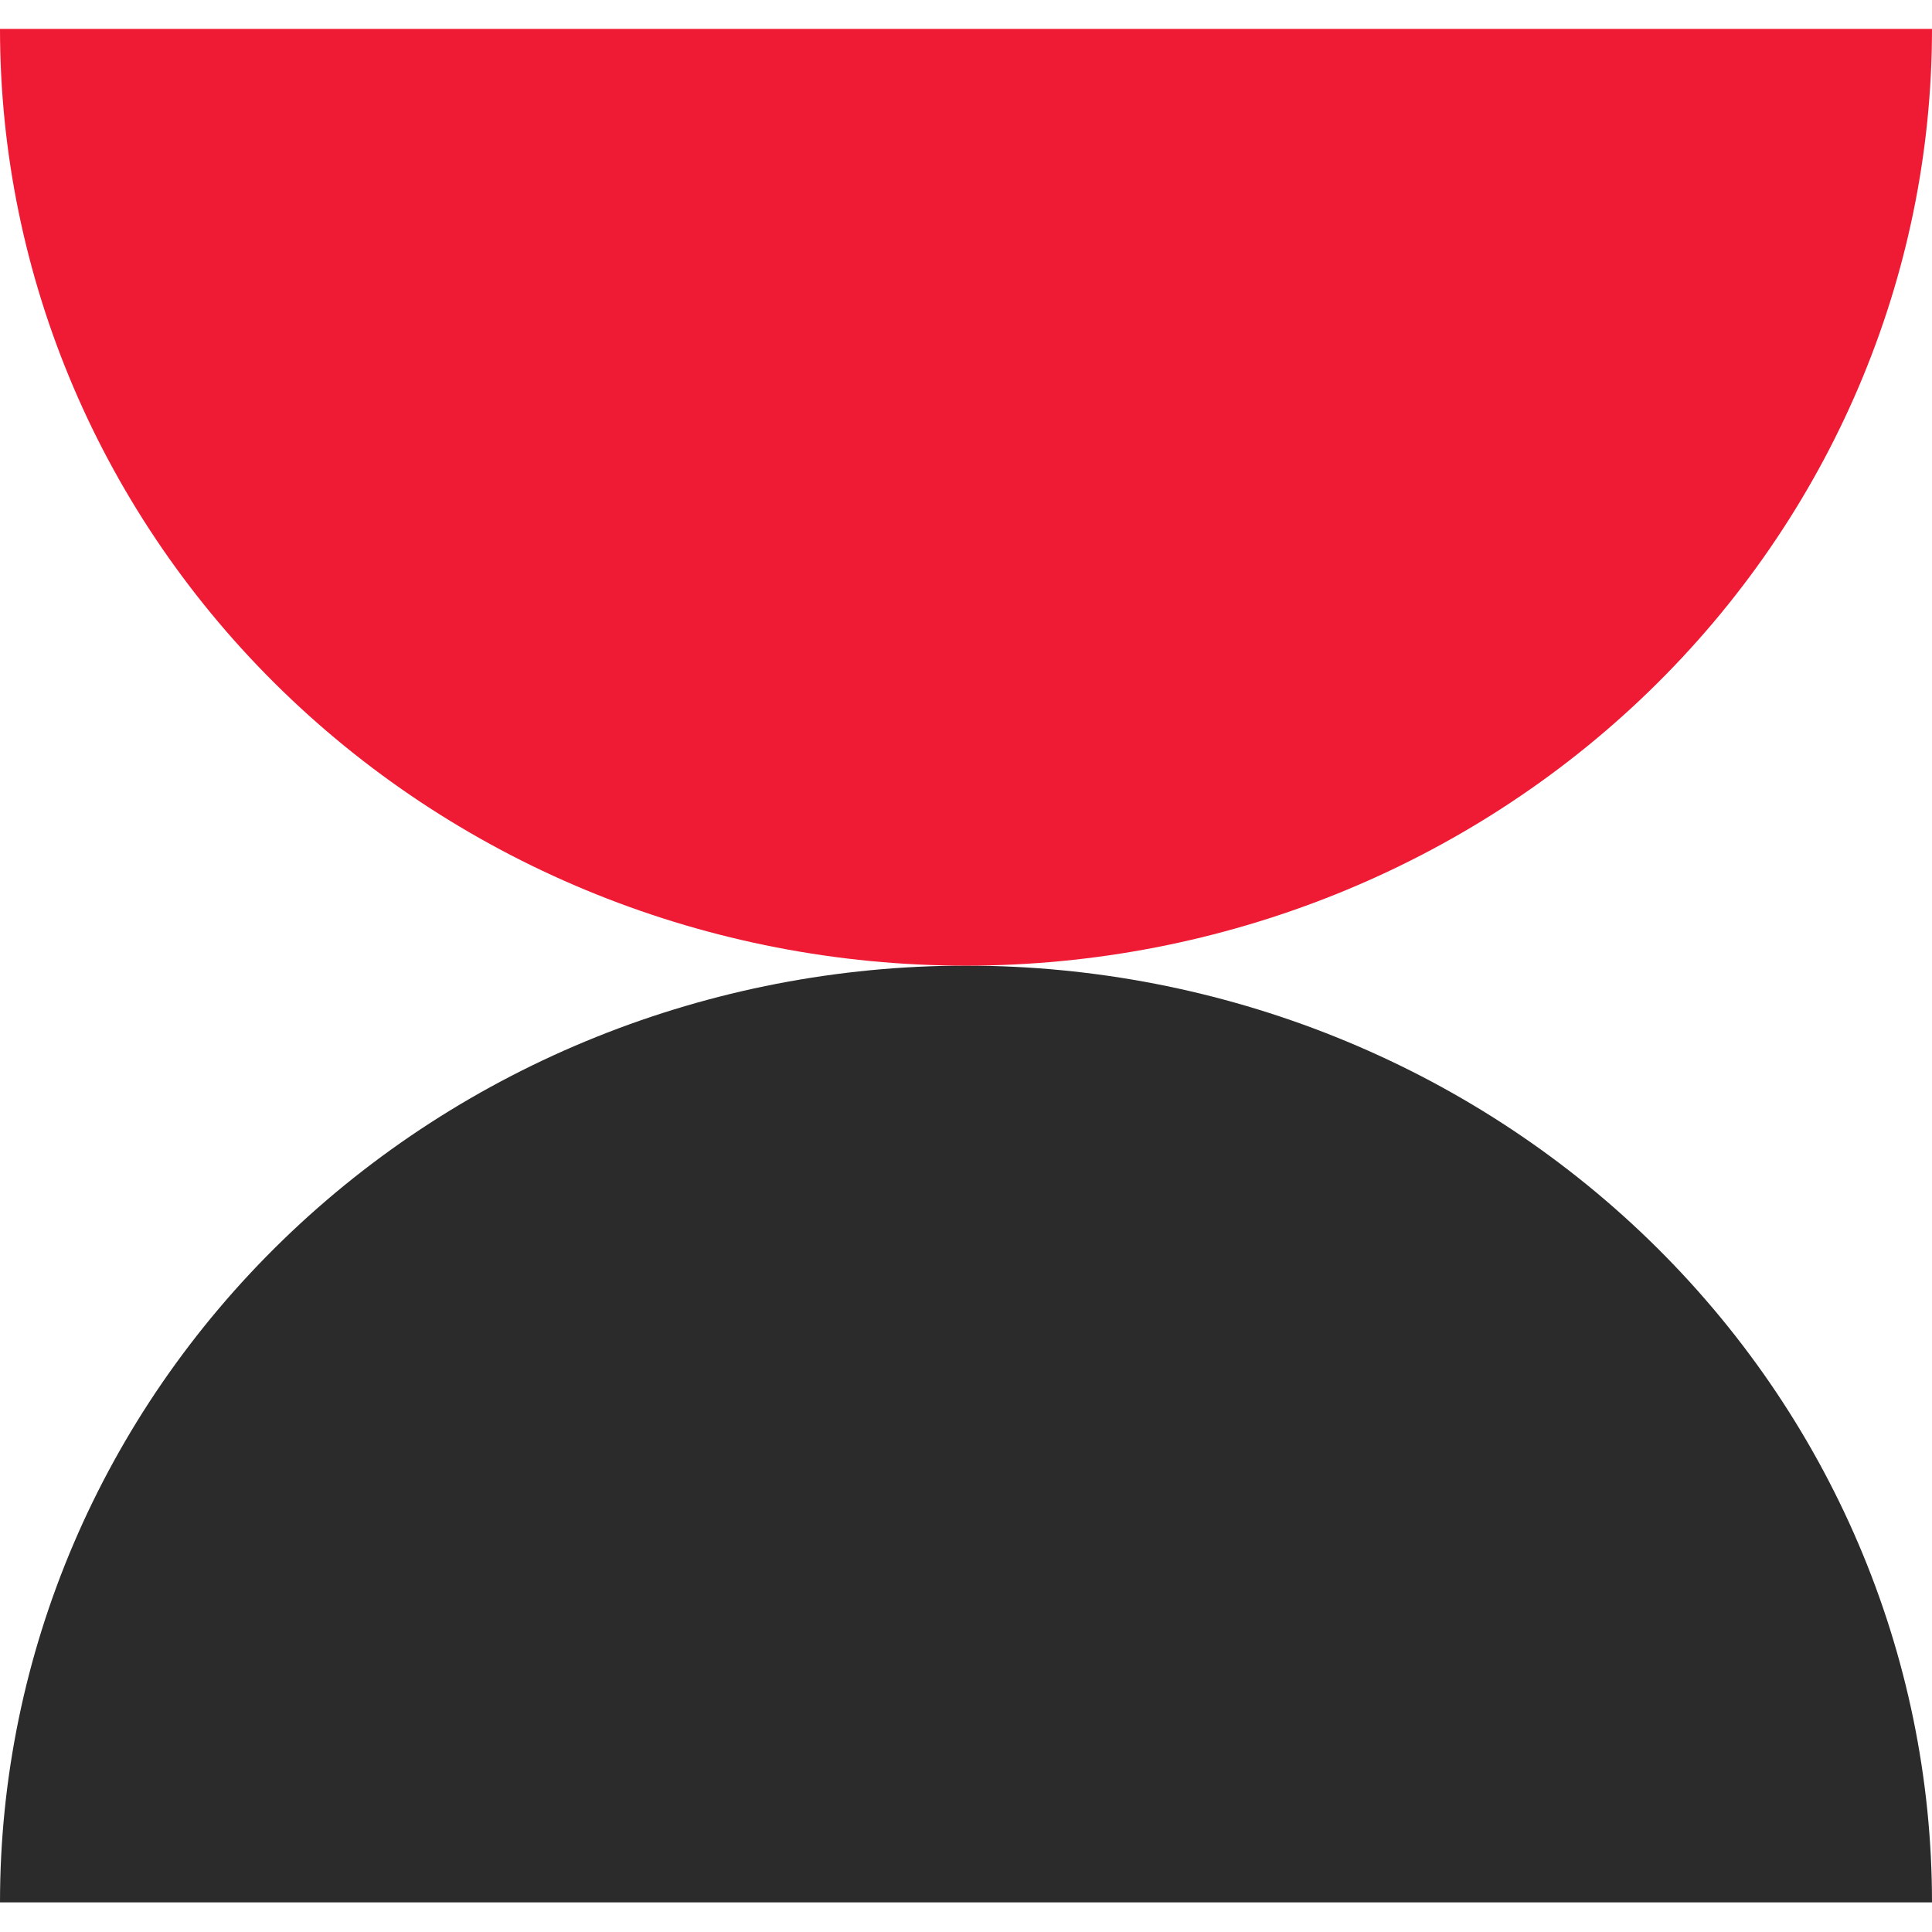
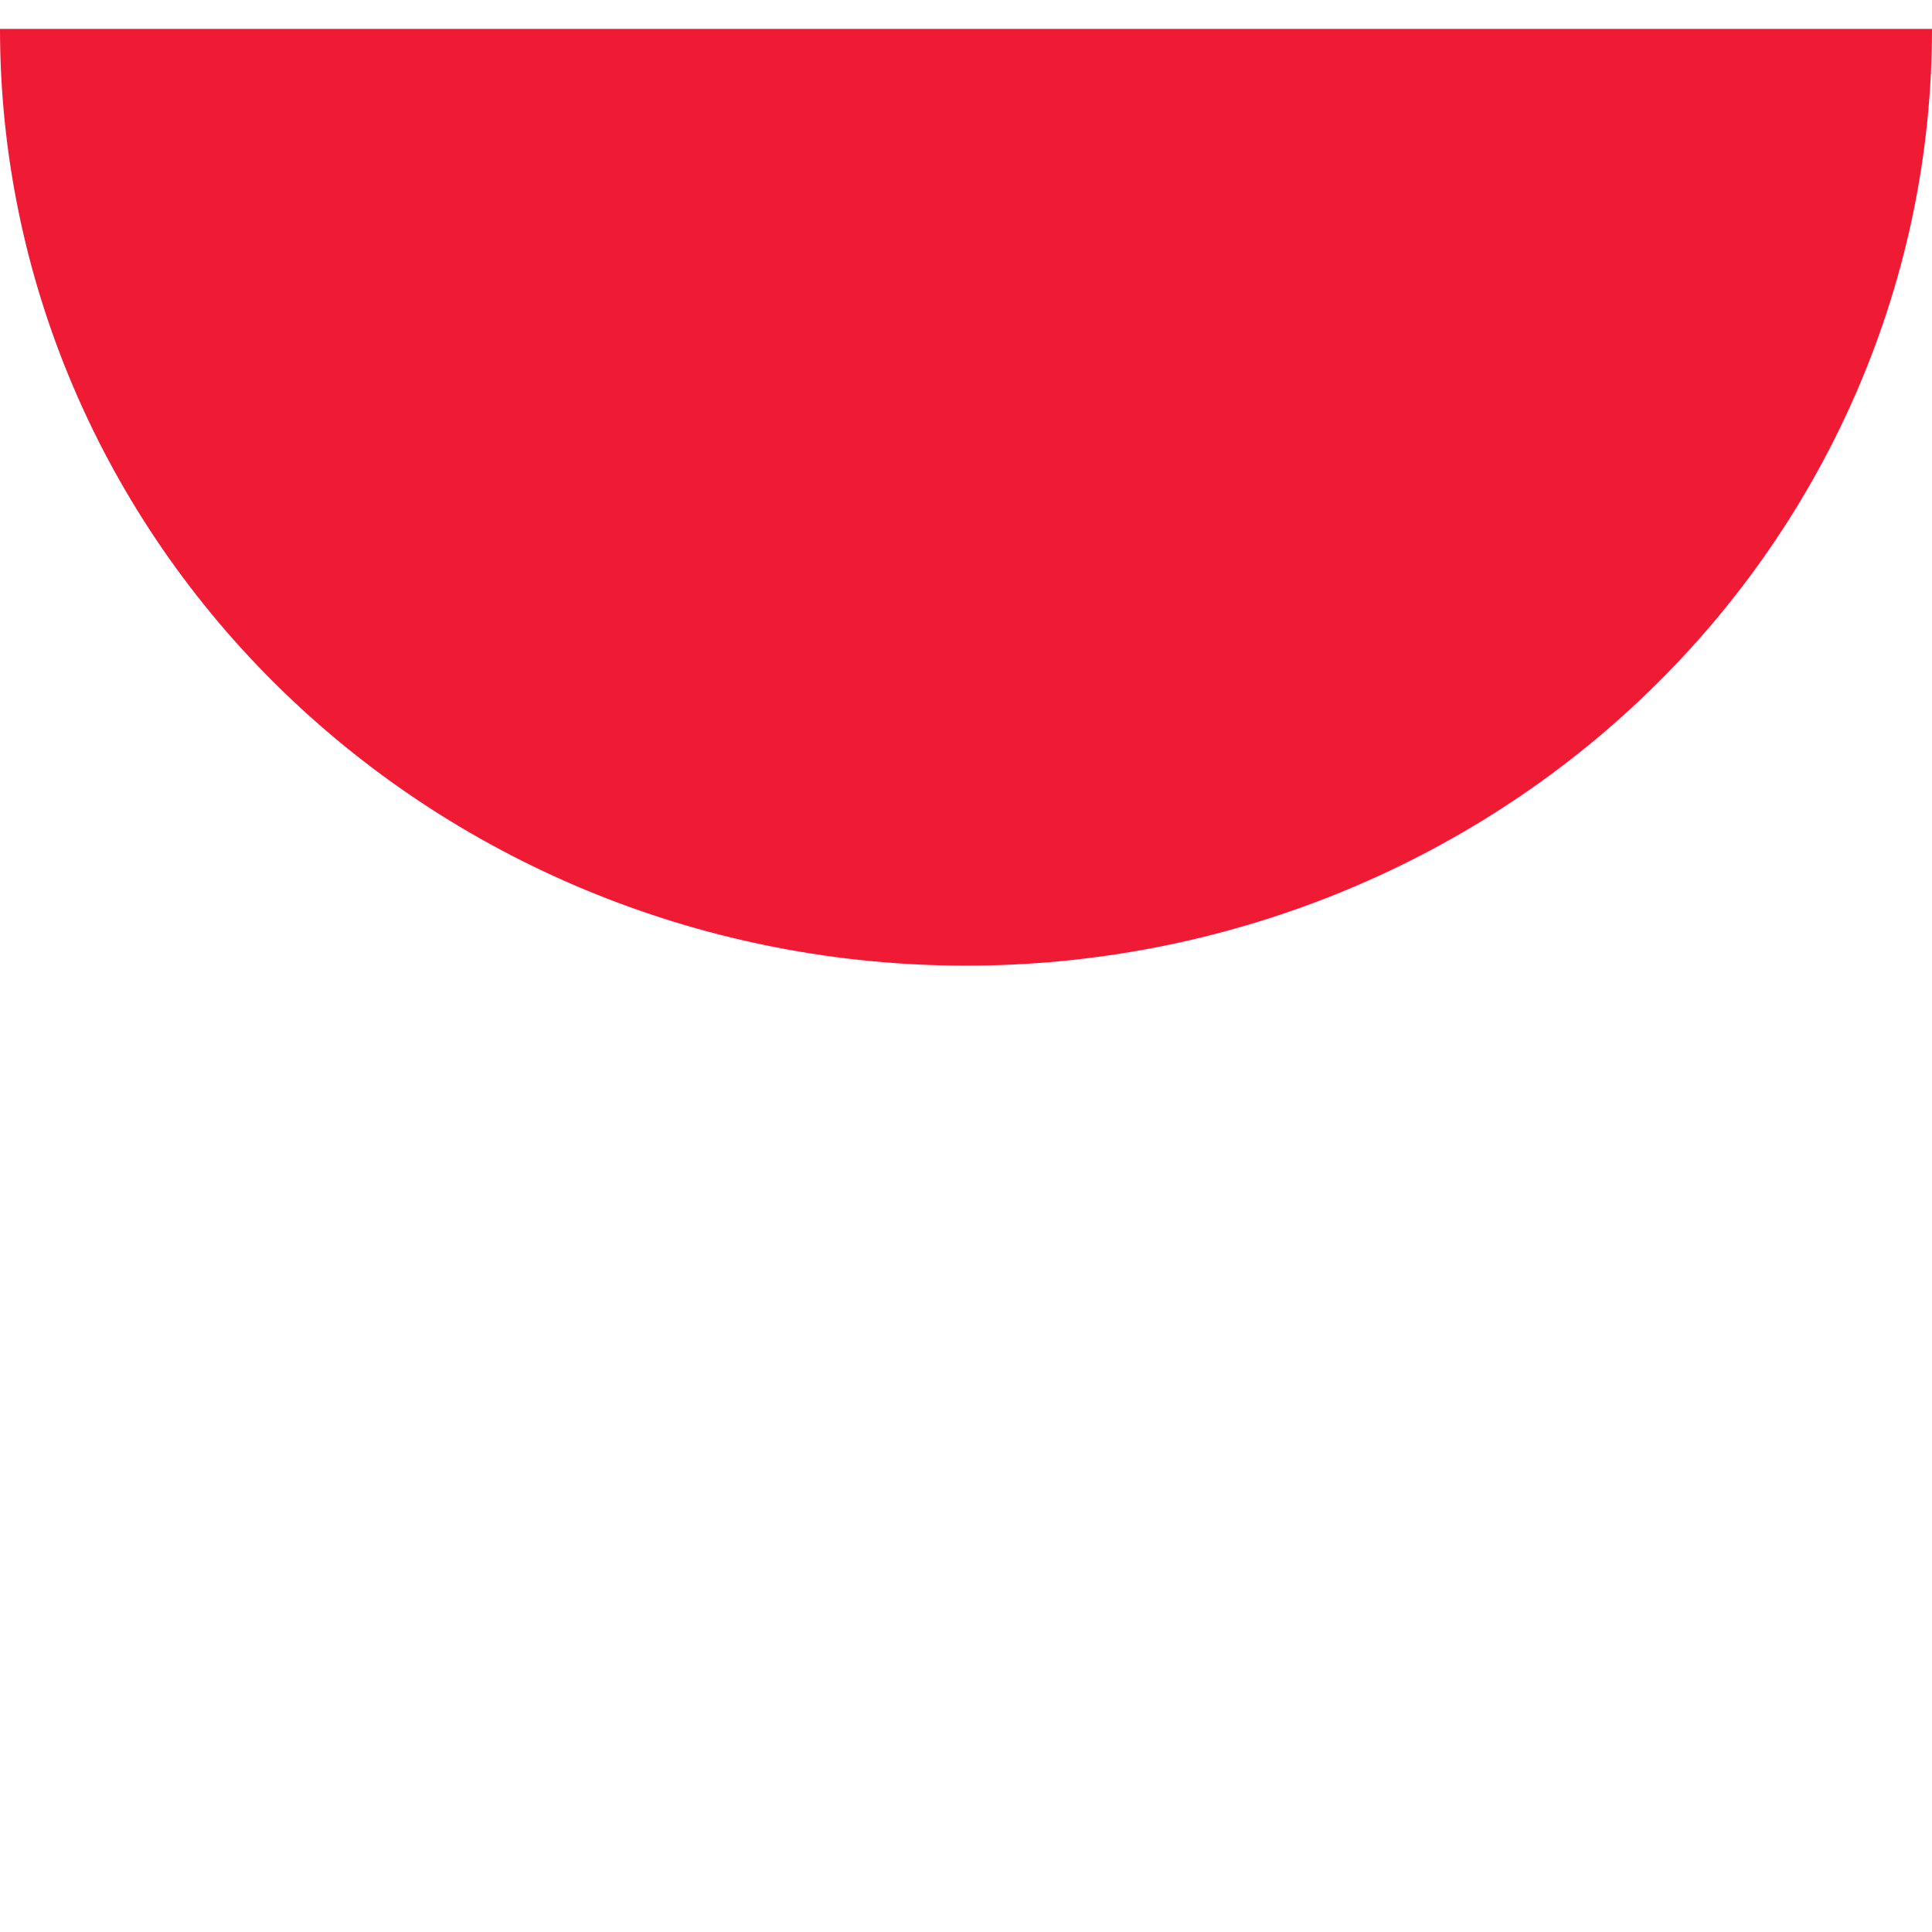
<svg xmlns="http://www.w3.org/2000/svg" width="27" height="27" viewBox="0 0 27 27" fill="none">
-   <path d="M0 26.586C3.03525e-07 23.114 1.422 19.784 3.954 17.329C6.486 14.874 9.92 13.495 13.5 13.495C17.08 13.495 20.514 14.874 23.046 17.329C25.578 19.784 27 23.114 27 26.586L13.5 26.586L0 26.586Z" fill="#2B2B2B" />
  <path d="M27 0.404C27 3.876 25.578 7.206 23.046 9.661C20.514 12.116 17.08 13.495 13.5 13.495C9.92 13.495 6.486 12.116 3.954 9.661C1.422 7.206 5.40629e-07 3.876 0 0.404L13.5 0.404H27Z" fill="#EF1B34" />
</svg>